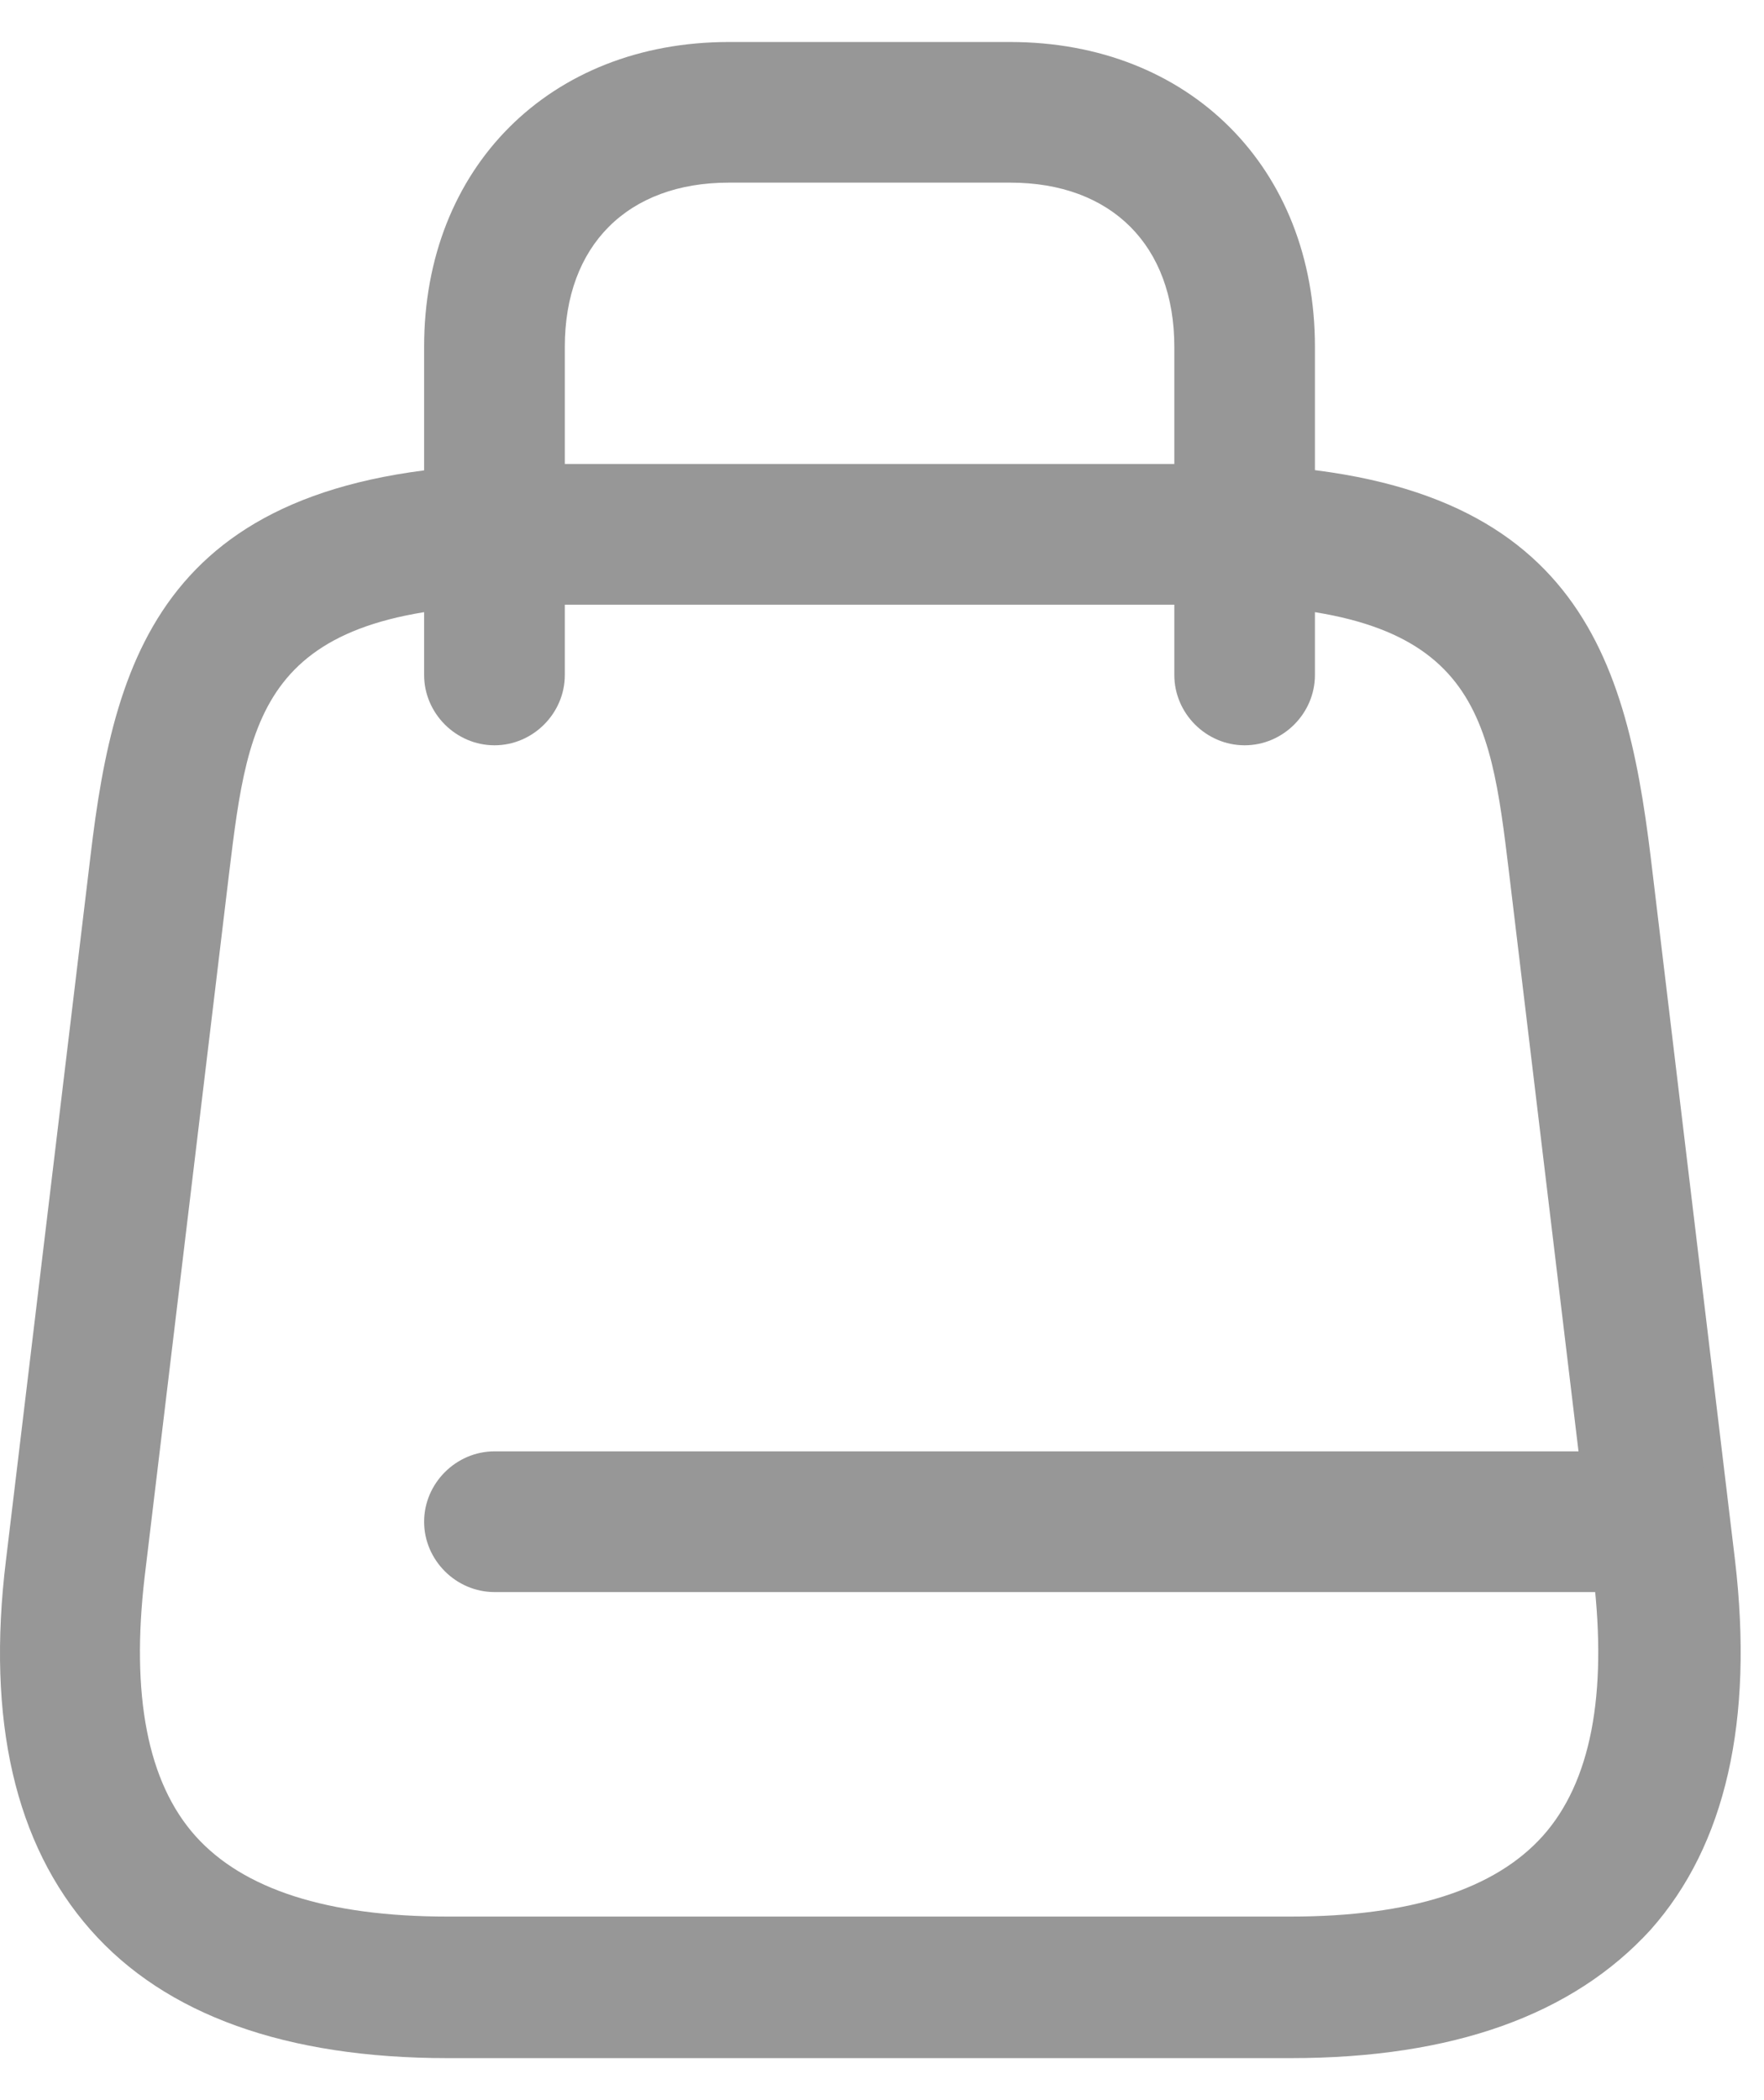
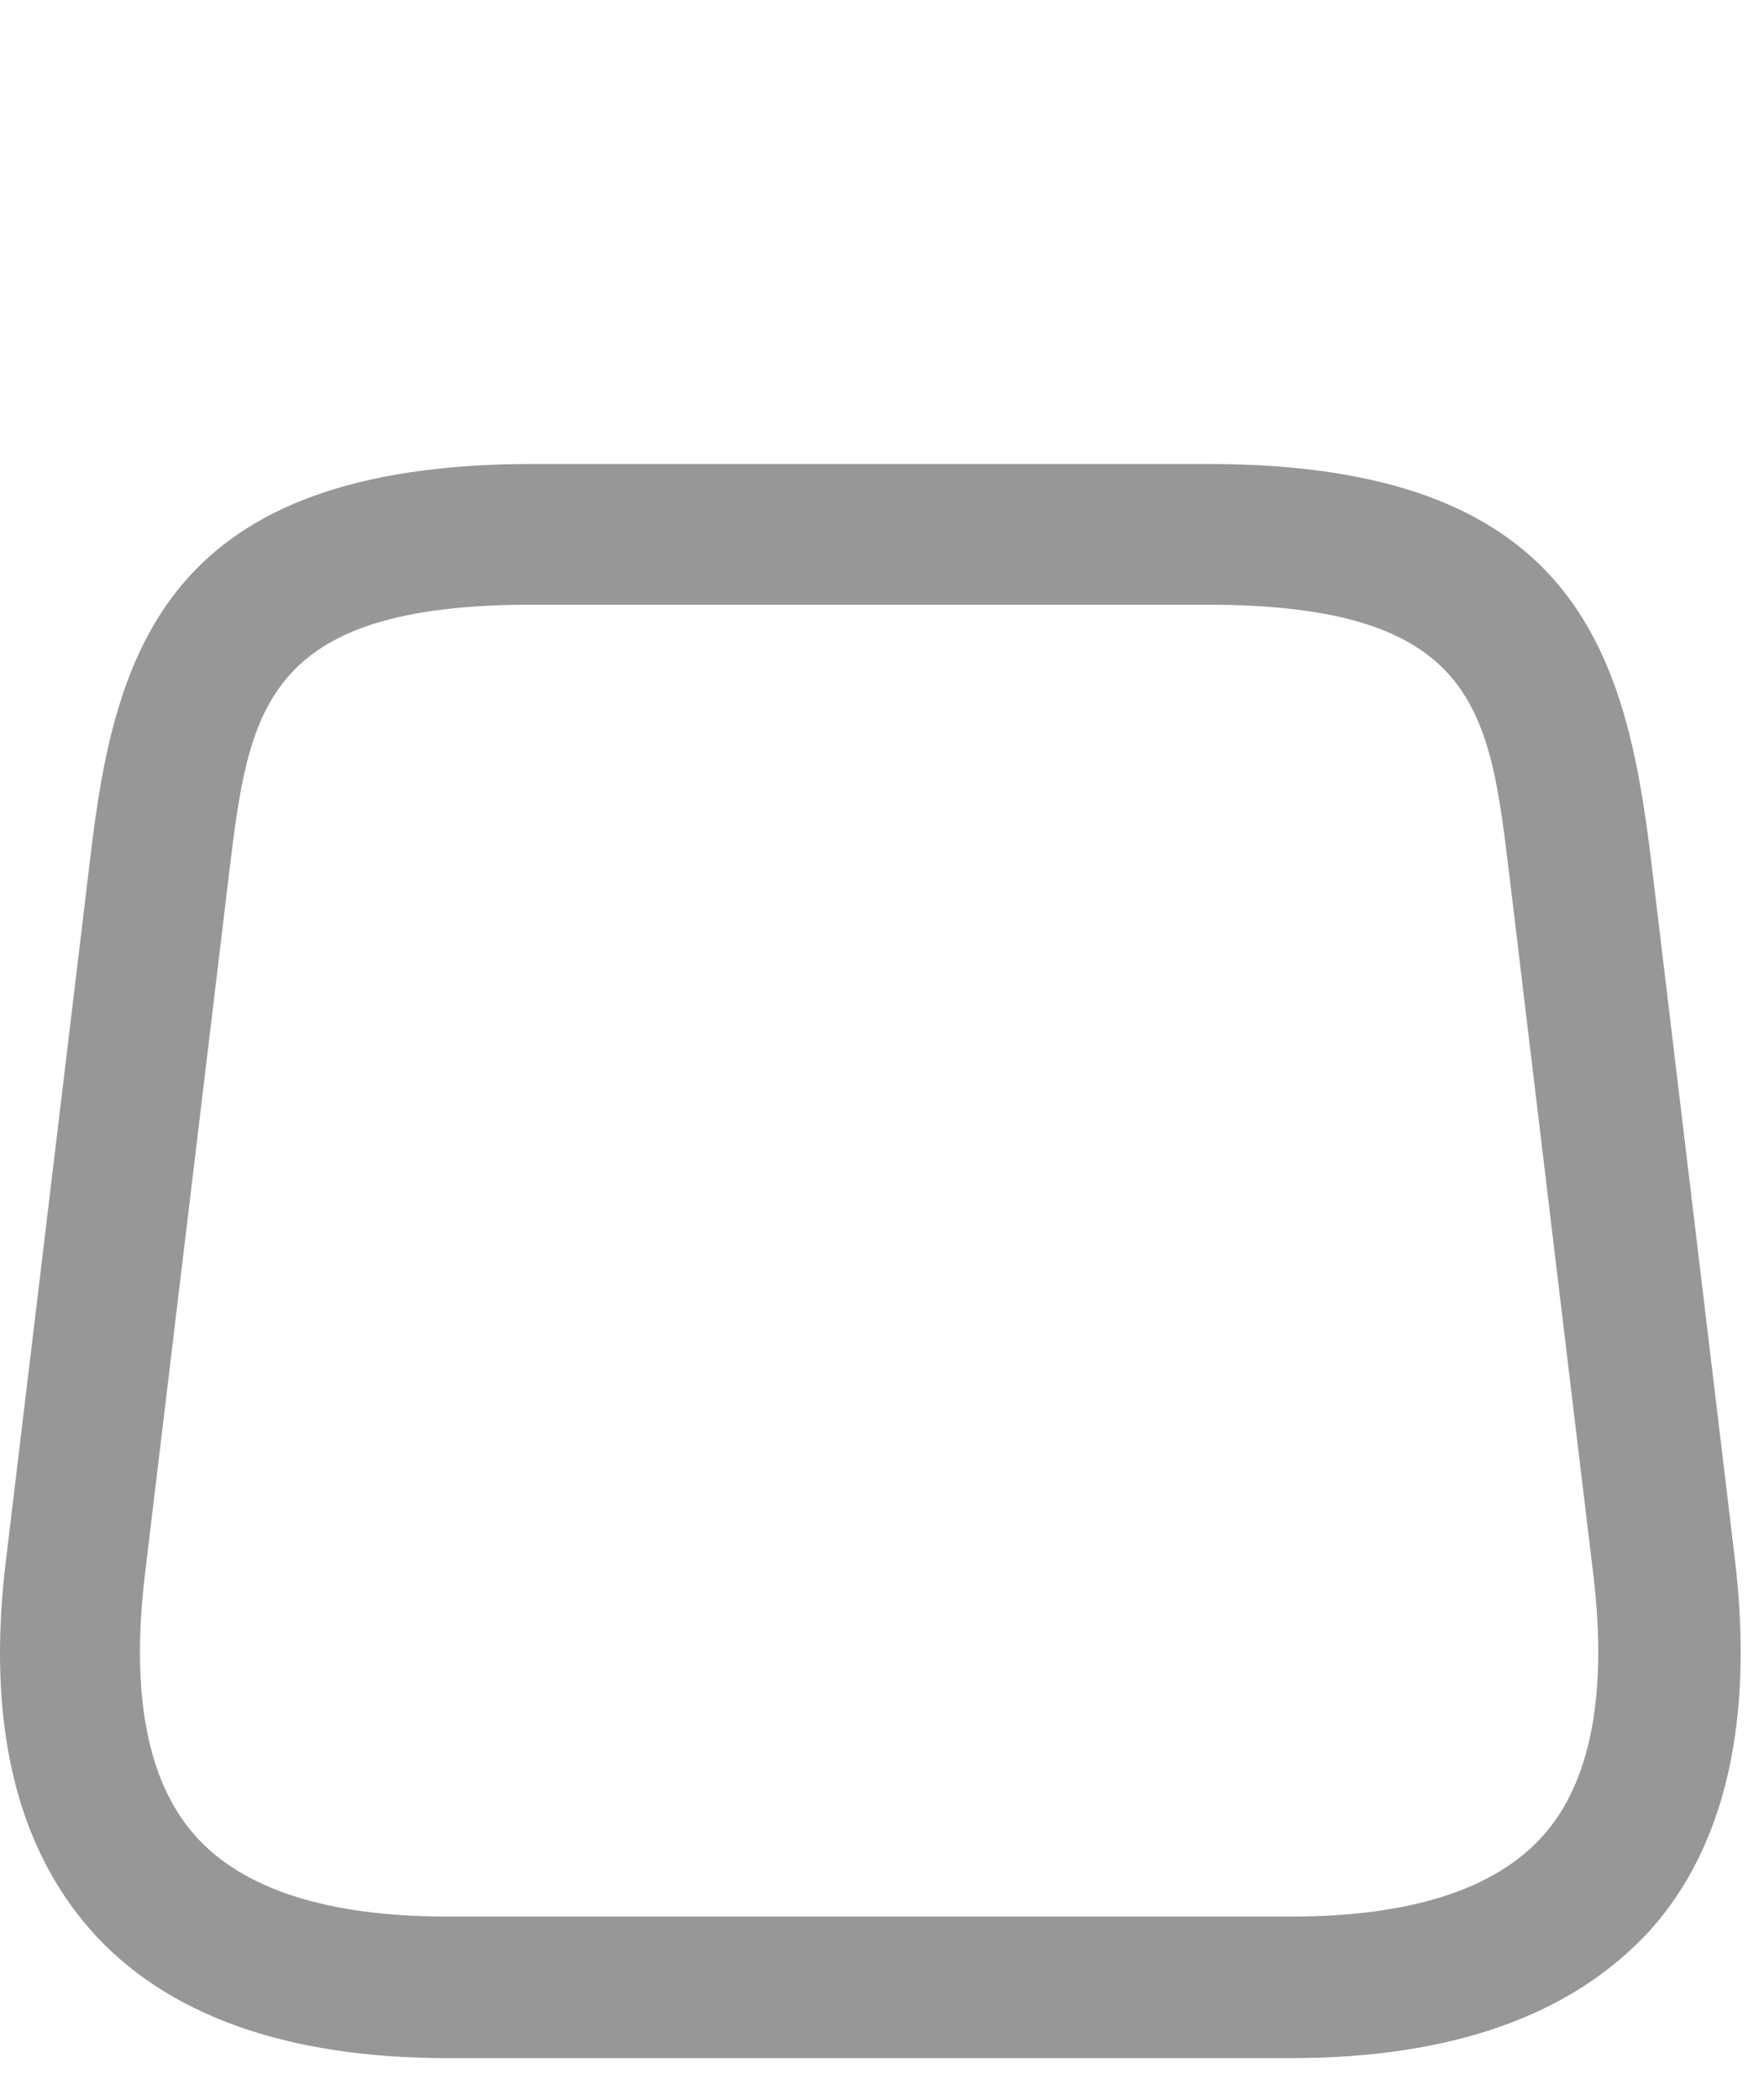
<svg xmlns="http://www.w3.org/2000/svg" width="21" height="25" viewBox="0 0 21 25" fill="none">
  <path d="M15.364 24.5H5.329C3.409 24.5 1.969 23.987 1.076 22.971C0.183 21.955 -0.163 20.482 0.071 18.573L1.076 10.201C1.366 7.734 1.991 5.523 6.345 5.523H14.382C18.724 5.523 19.349 7.734 19.651 10.201L20.655 18.573C20.879 20.482 20.544 21.966 19.651 22.971C18.724 23.987 17.295 24.5 15.364 24.5ZM6.334 7.198C3.119 7.198 2.962 8.47 2.728 10.39L1.723 18.762C1.556 20.18 1.757 21.218 2.326 21.855C2.895 22.491 3.9 22.815 5.329 22.815H15.364C16.793 22.815 17.798 22.491 18.367 21.855C18.936 21.218 19.137 20.18 18.97 18.762L17.965 10.39C17.731 8.459 17.586 7.198 14.36 7.198H6.334Z" fill="#979797" />
-   <path d="M14.817 8.872C14.359 8.872 13.98 8.493 13.98 8.035V4.128C13.98 2.922 13.232 2.174 12.026 2.174H8.677C7.472 2.174 6.724 2.922 6.724 4.128V8.035C6.724 8.493 6.344 8.872 5.887 8.872C5.429 8.872 5.049 8.493 5.049 8.035V4.128C5.049 1.996 6.545 0.5 8.677 0.5H12.026C14.158 0.5 15.654 1.996 15.654 4.128V8.035C15.654 8.493 15.275 8.872 14.817 8.872Z" fill="#979797" />
-   <path d="M19.74 18.952H5.887C5.429 18.952 5.049 18.572 5.049 18.115C5.049 17.657 5.429 17.277 5.887 17.277H19.74C20.197 17.277 20.577 17.657 20.577 18.115C20.577 18.572 20.197 18.952 19.74 18.952Z" fill="#979797" />
</svg>